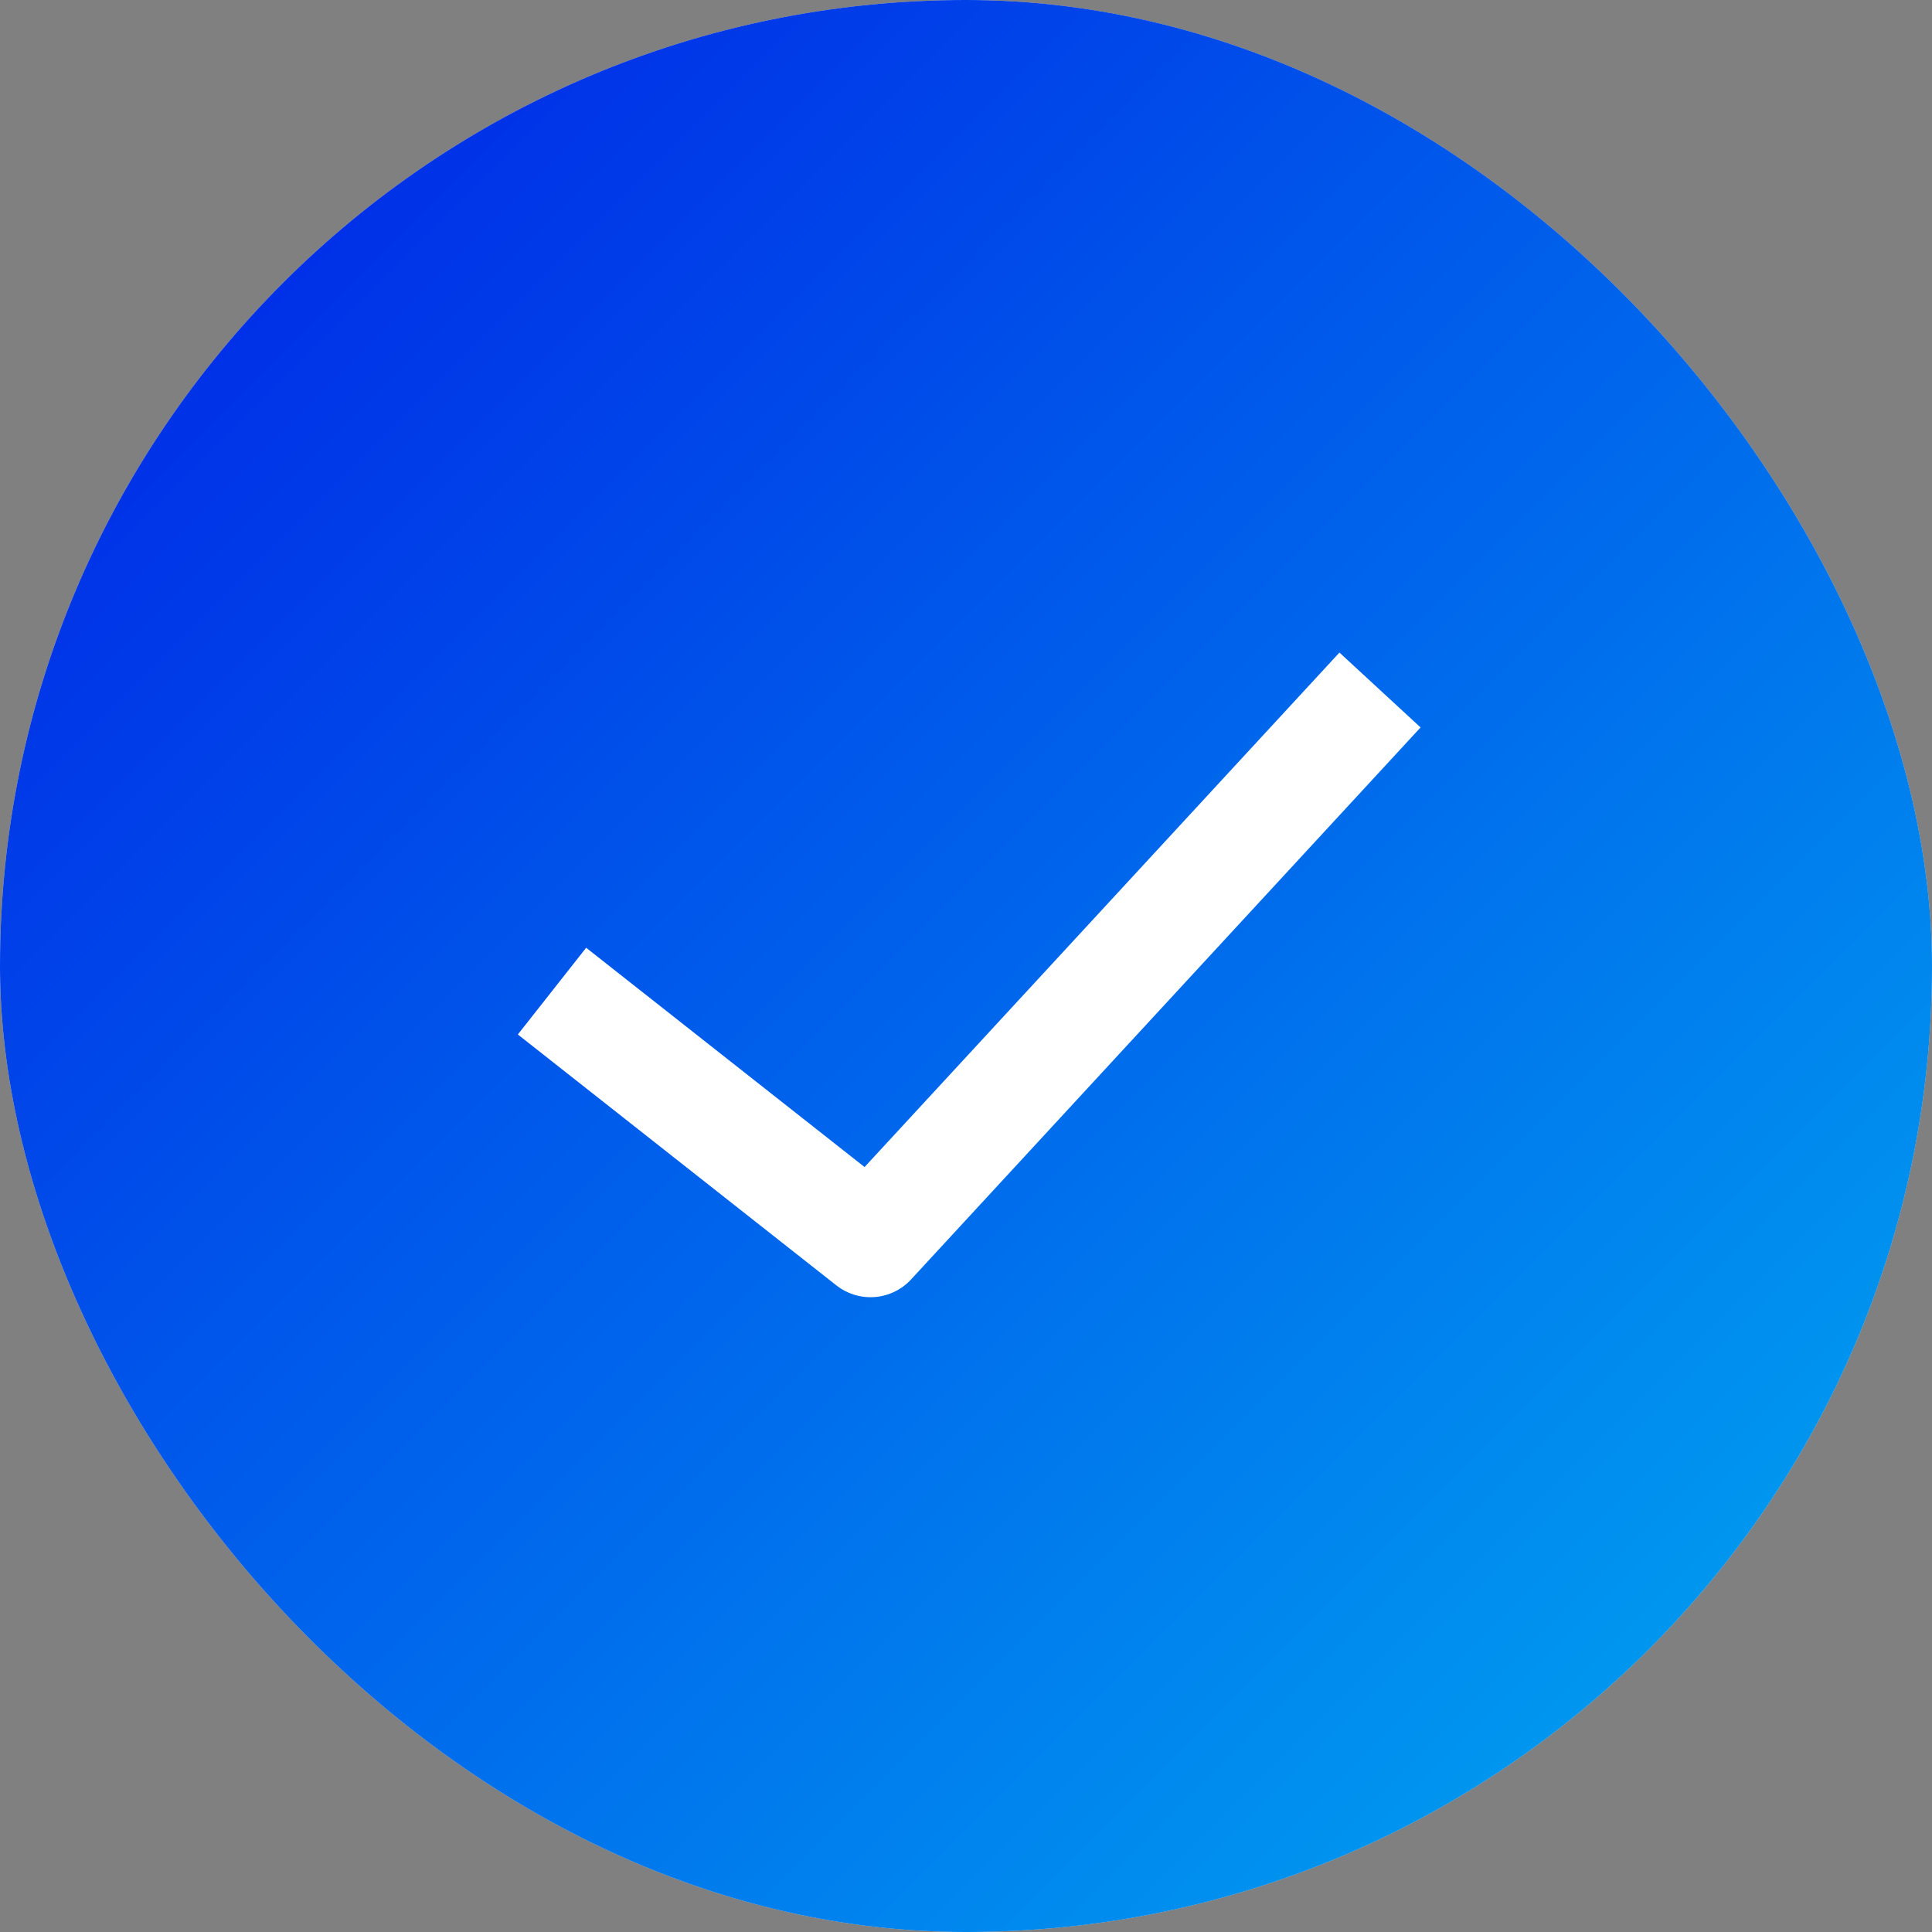
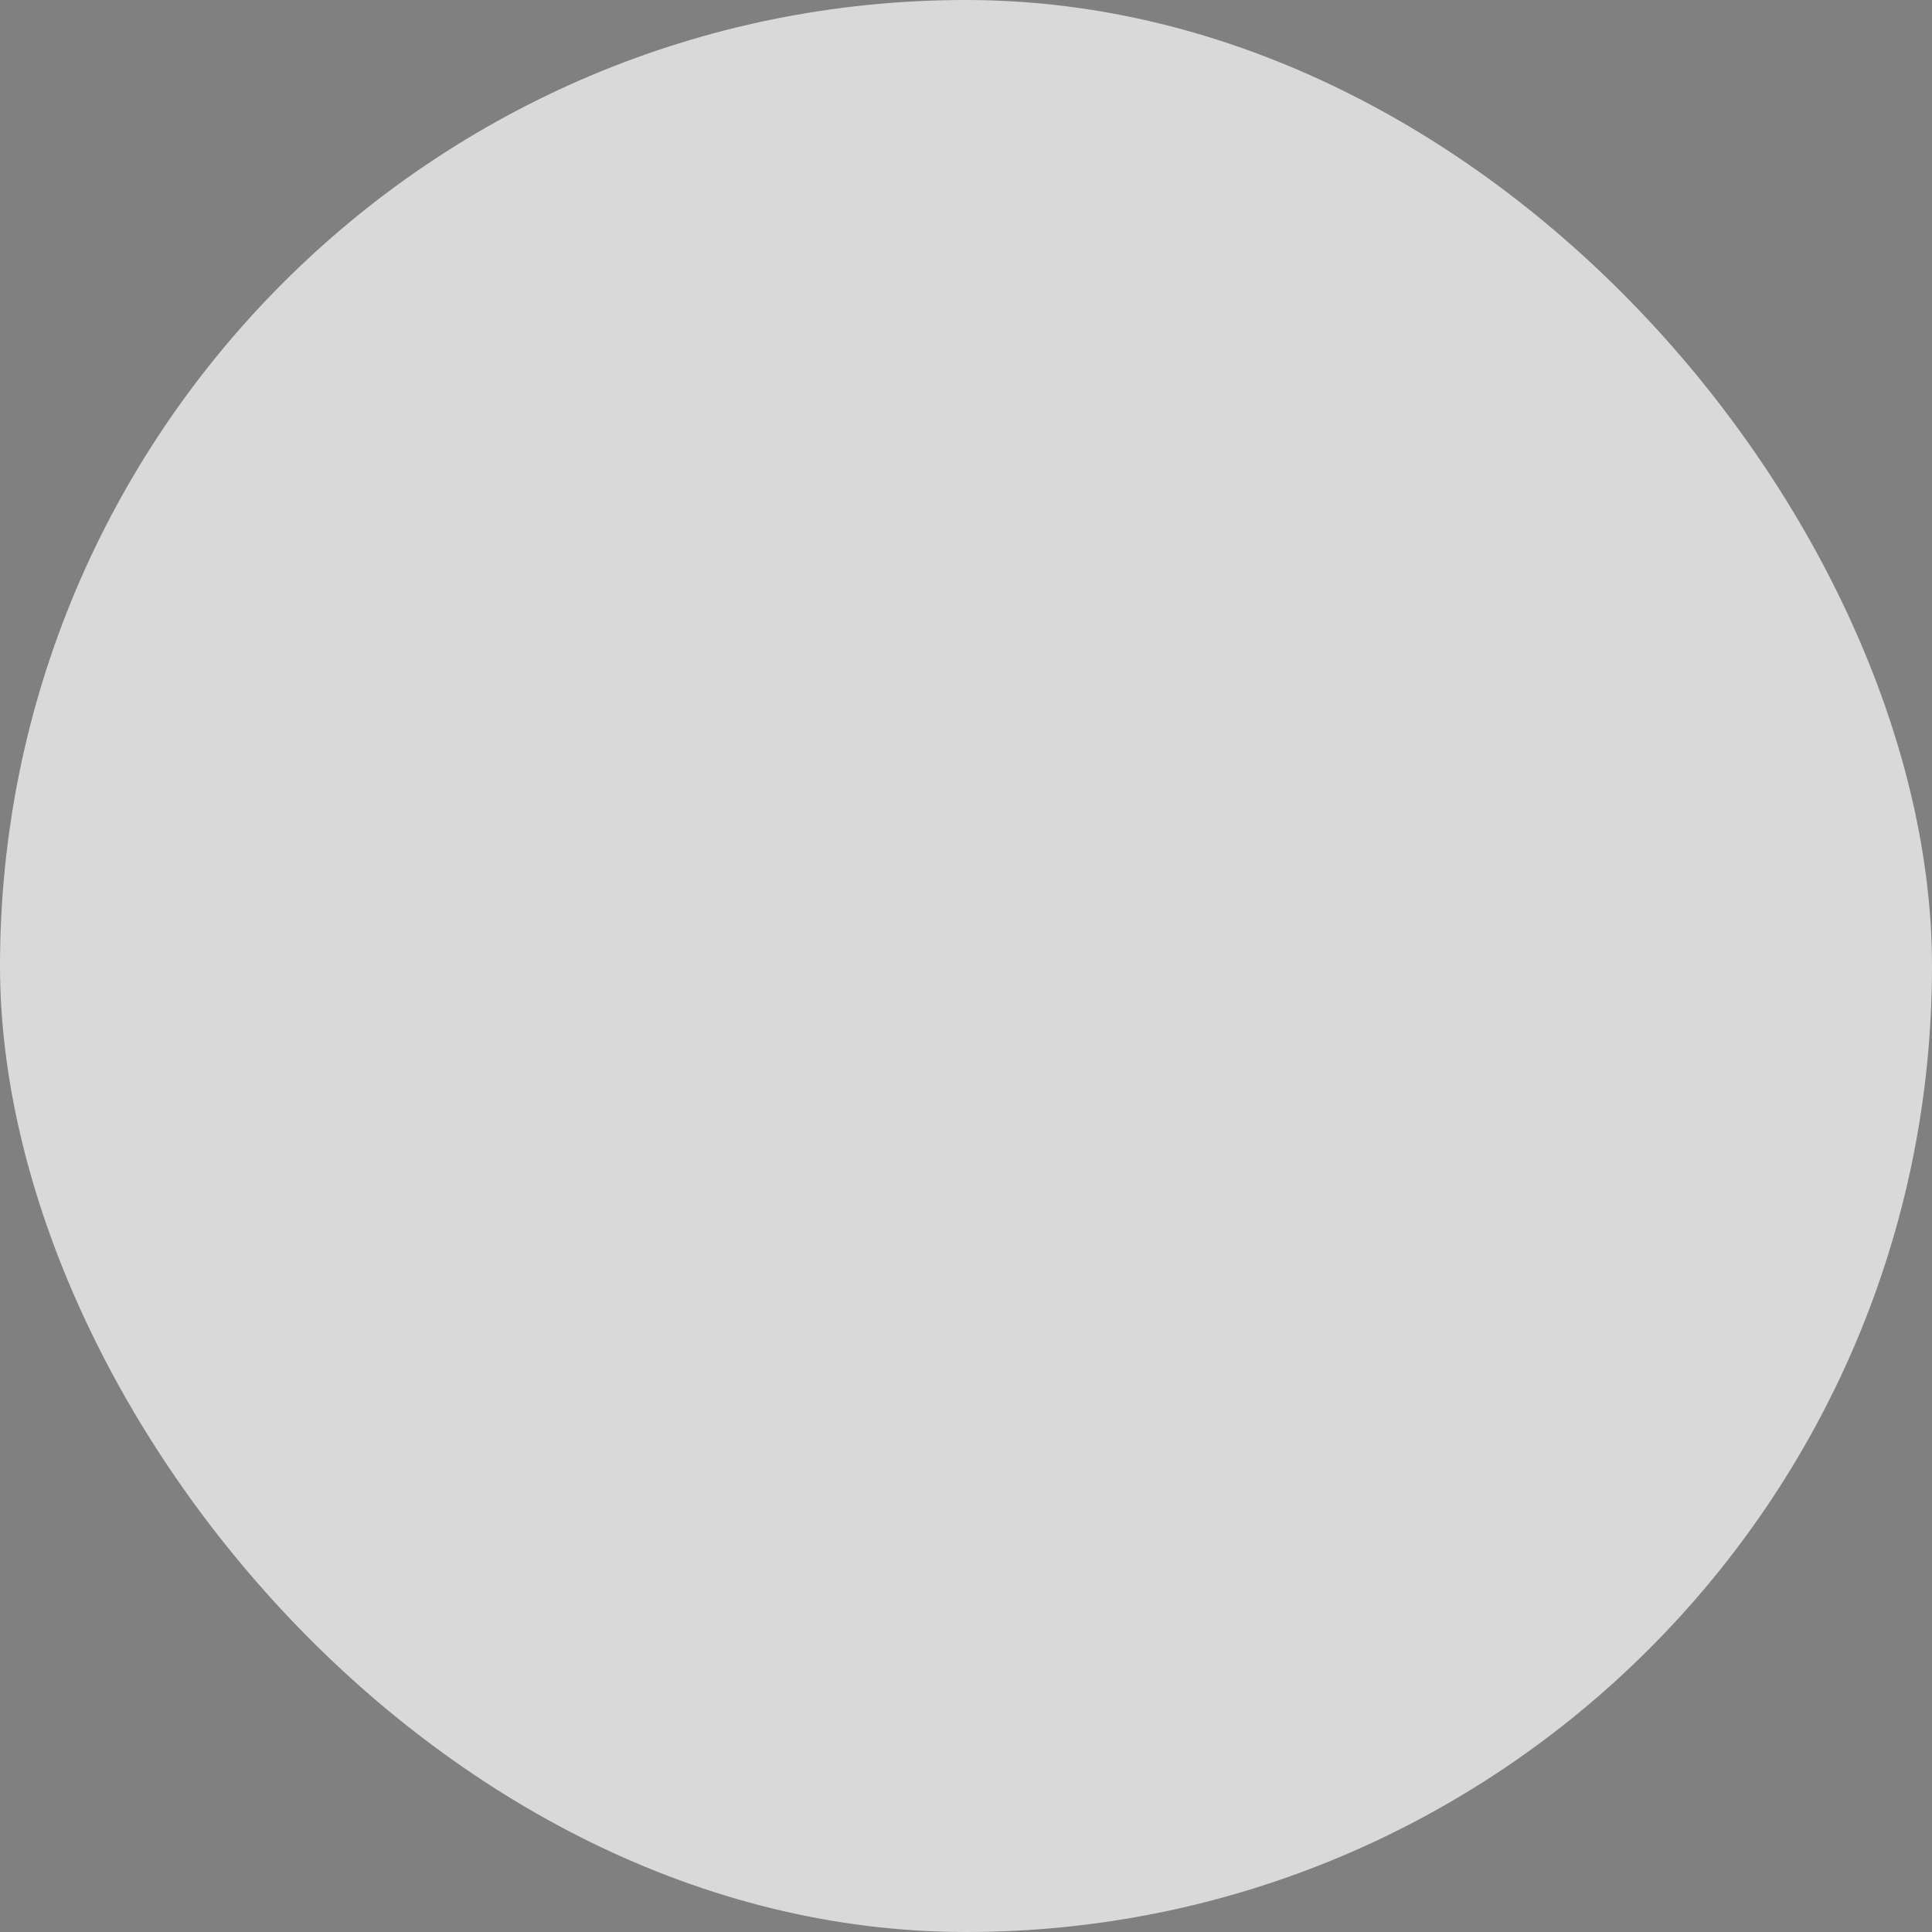
<svg xmlns="http://www.w3.org/2000/svg" width="14" height="14" viewBox="0 0 14 14" fill="none">
  <rect x="0" y="0" width="14" height="14" fill="#808080" stroke="none" />
  <rect width="14" height="14" rx="7" fill="#D9D9D9" />
-   <rect width="14" height="14" rx="7" fill="url(#paint0_linear_74_144)" />
-   <path d="M4 7.182L6.308 9L10 5" stroke="white" stroke-width="0.8" stroke-linejoin="round" />
  <defs>
    <linearGradient id="paint0_linear_74_144" x1="0" y1="0" x2="14" y2="14" gradientUnits="userSpaceOnUse">
      <stop stop-color="#001CE6" />
      <stop offset="1" stop-color="#00ABF1" />
    </linearGradient>
  </defs>
</svg>